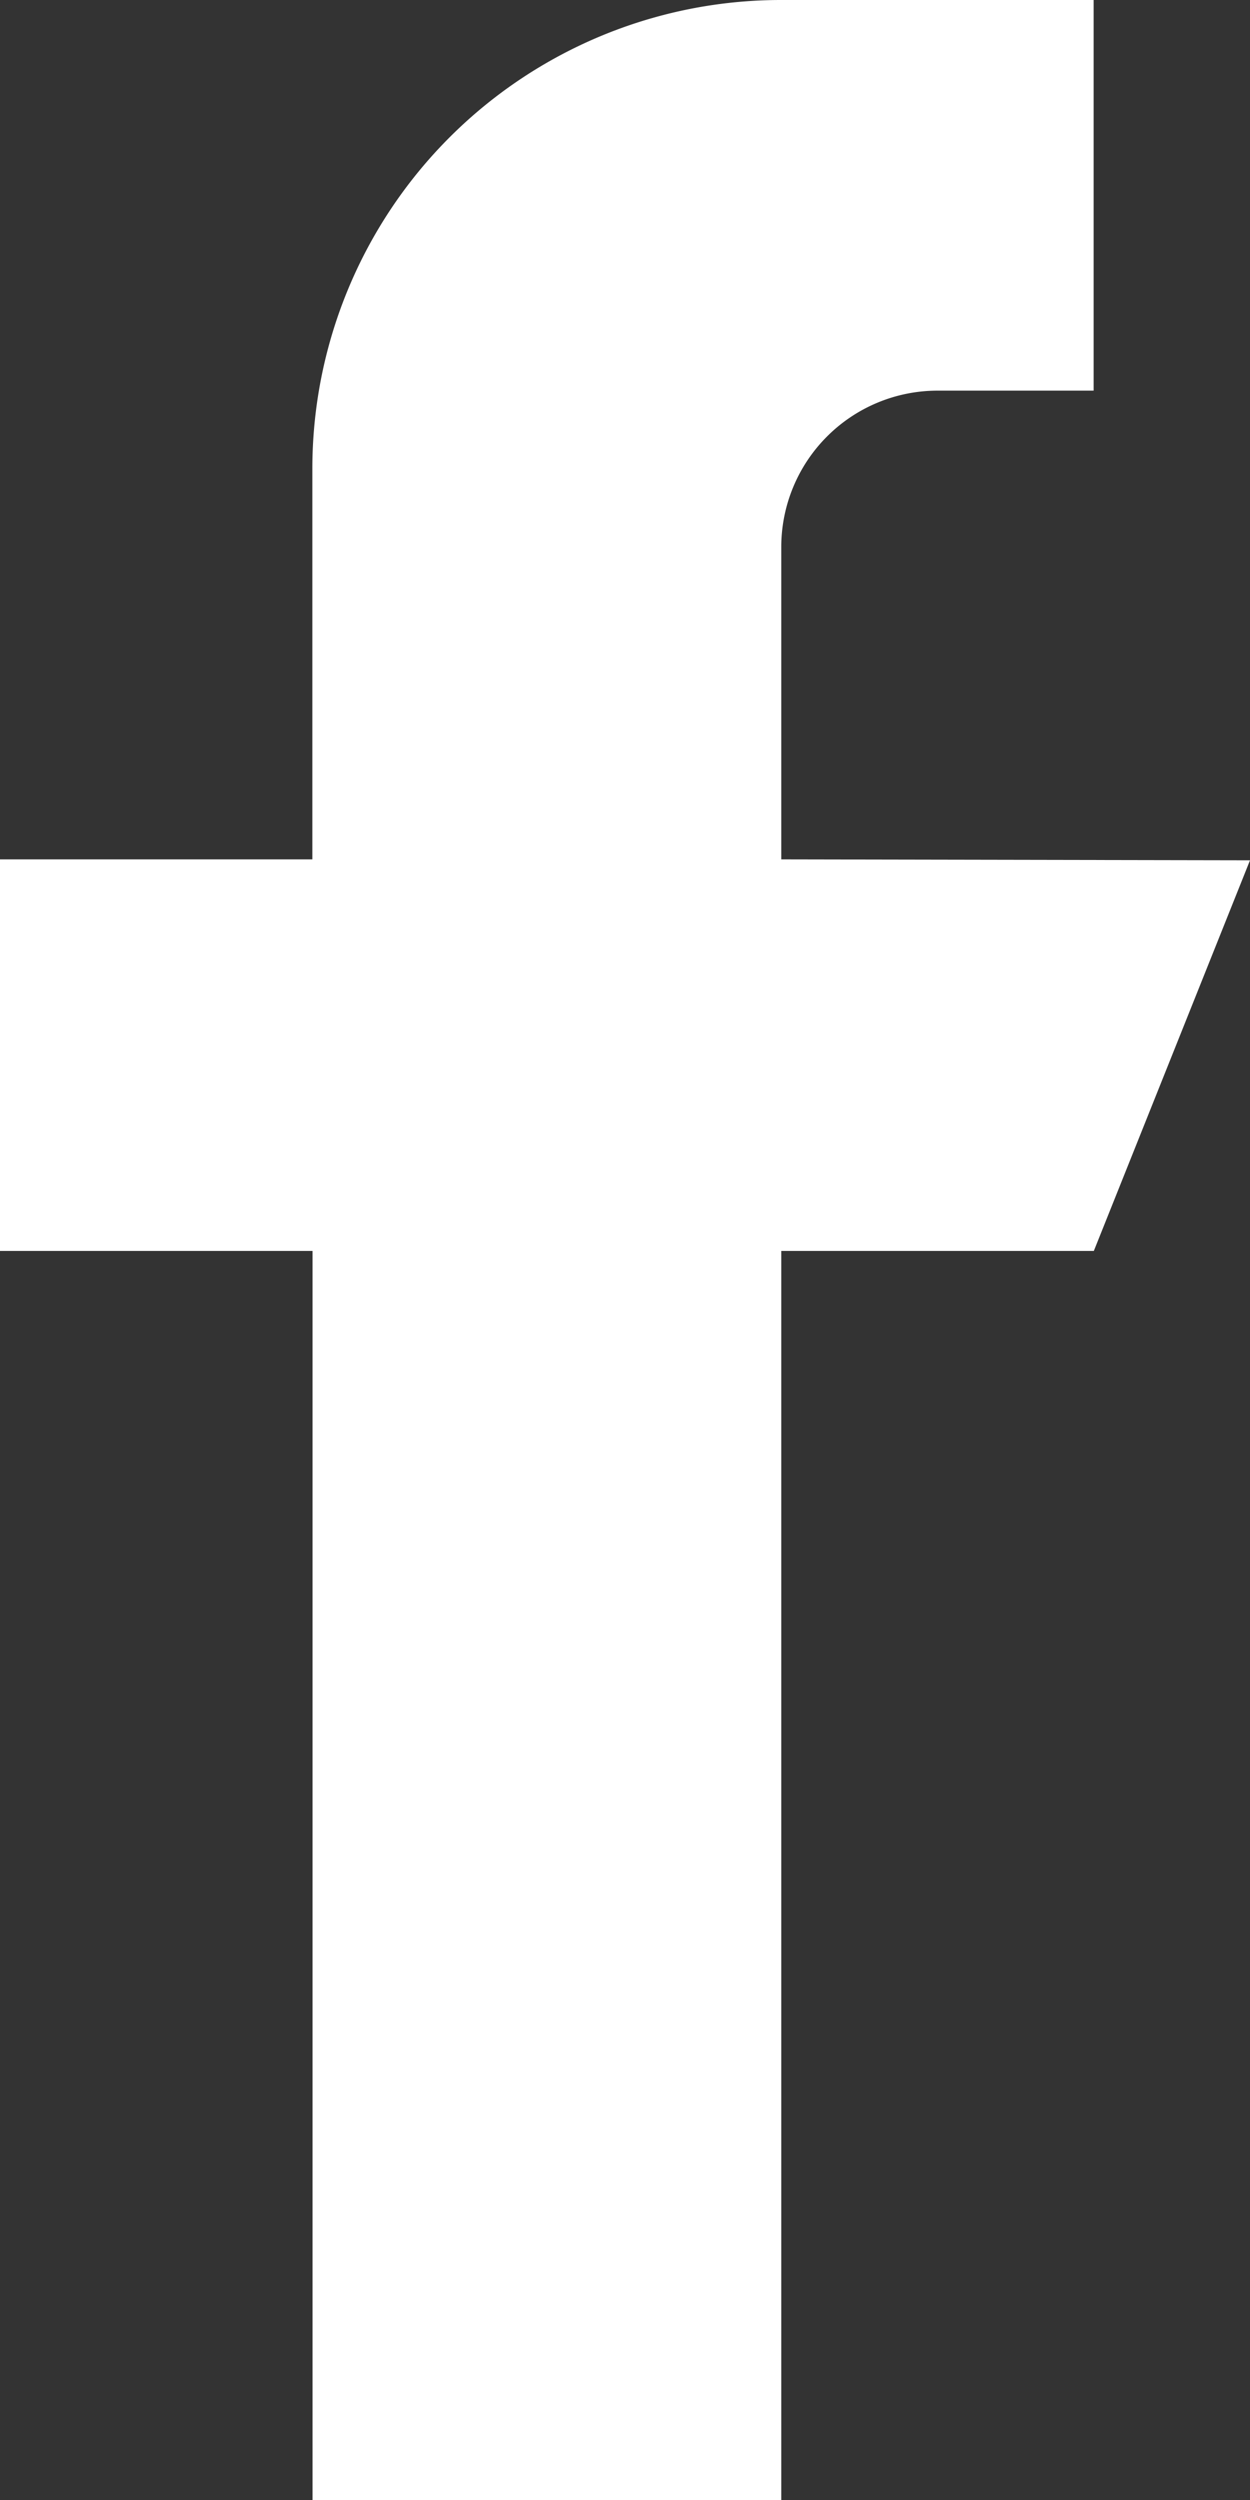
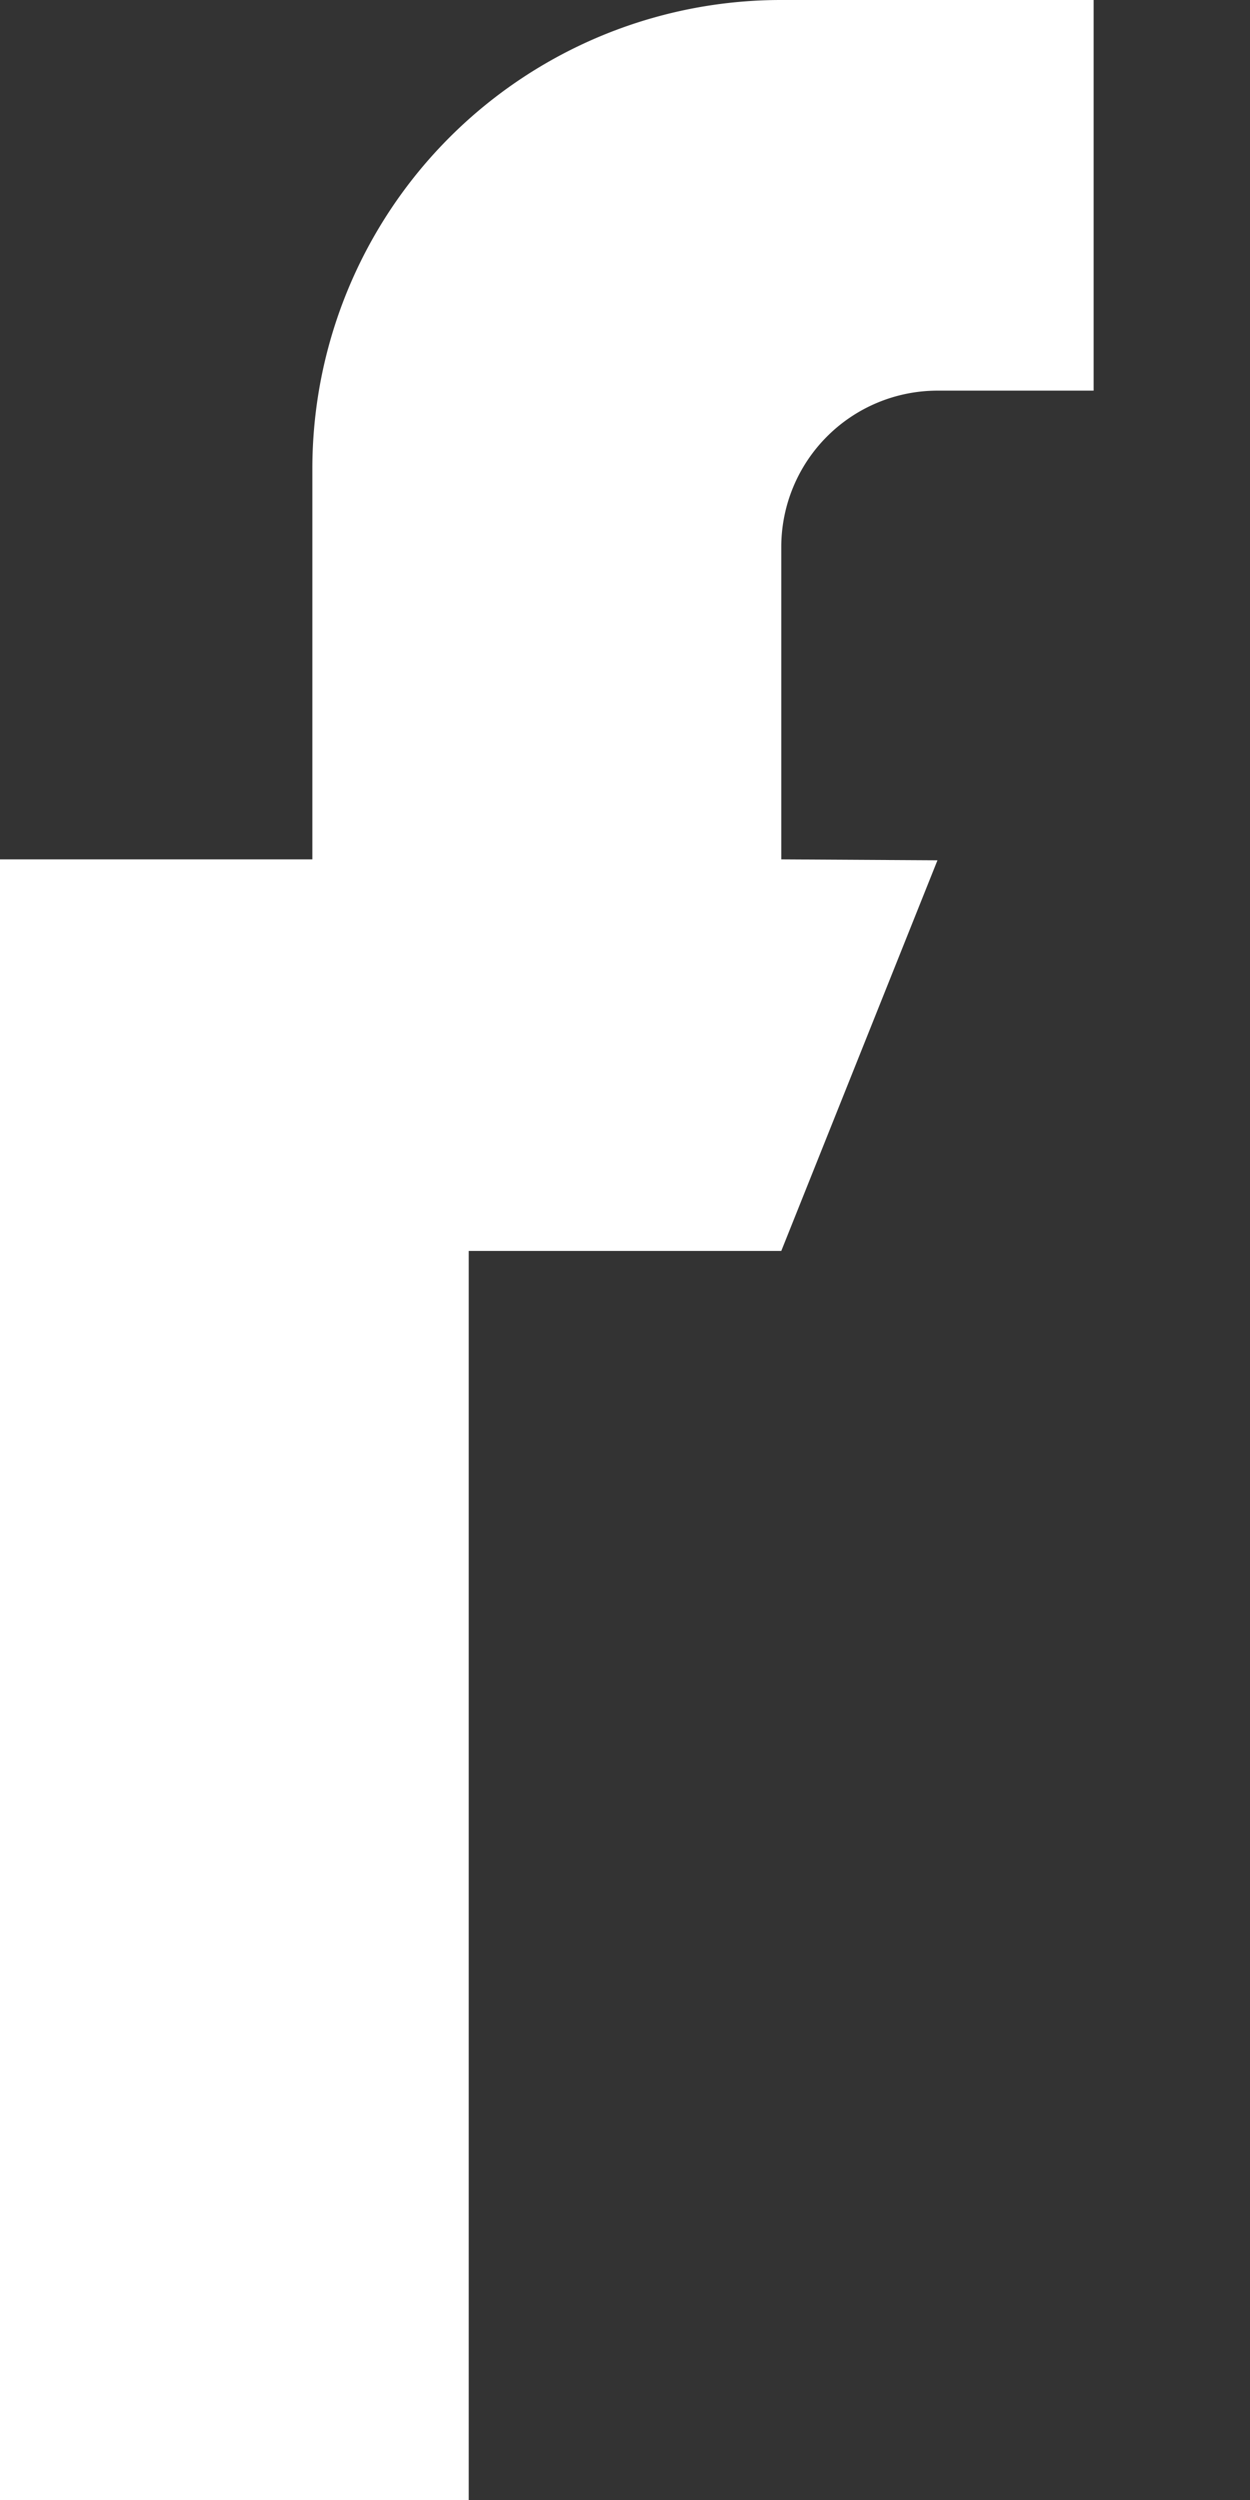
<svg xmlns="http://www.w3.org/2000/svg" id="facebook_1_" data-name="facebook (1)" width="6.595" height="13.191" viewBox="0 0 6.595 13.191">
  <rect x="0" y="0" width="6.595" height="13.191" fill="#333333" stroke="none" />
  <g id="Group_1183" data-name="Group 1183" transform="translate(0)">
-     <path id="Path_1105" data-name="Path 1105" d="M132.122,4.534V2.885a.825.825,0,0,1,.824-.824h.824V0h-1.649a2.473,2.473,0,0,0-2.473,2.473V4.534H128V6.6h1.649v6.6h2.473V6.6h1.649l.824-2.061Z" transform="translate(-128)" fill="#fff" />
+     <path id="Path_1105" data-name="Path 1105" d="M132.122,4.534V2.885a.825.825,0,0,1,.824-.824h.824V0h-1.649a2.473,2.473,0,0,0-2.473,2.473V4.534H128V6.6v6.6h2.473V6.6h1.649l.824-2.061Z" transform="translate(-128)" fill="#fff" />
  </g>
</svg>